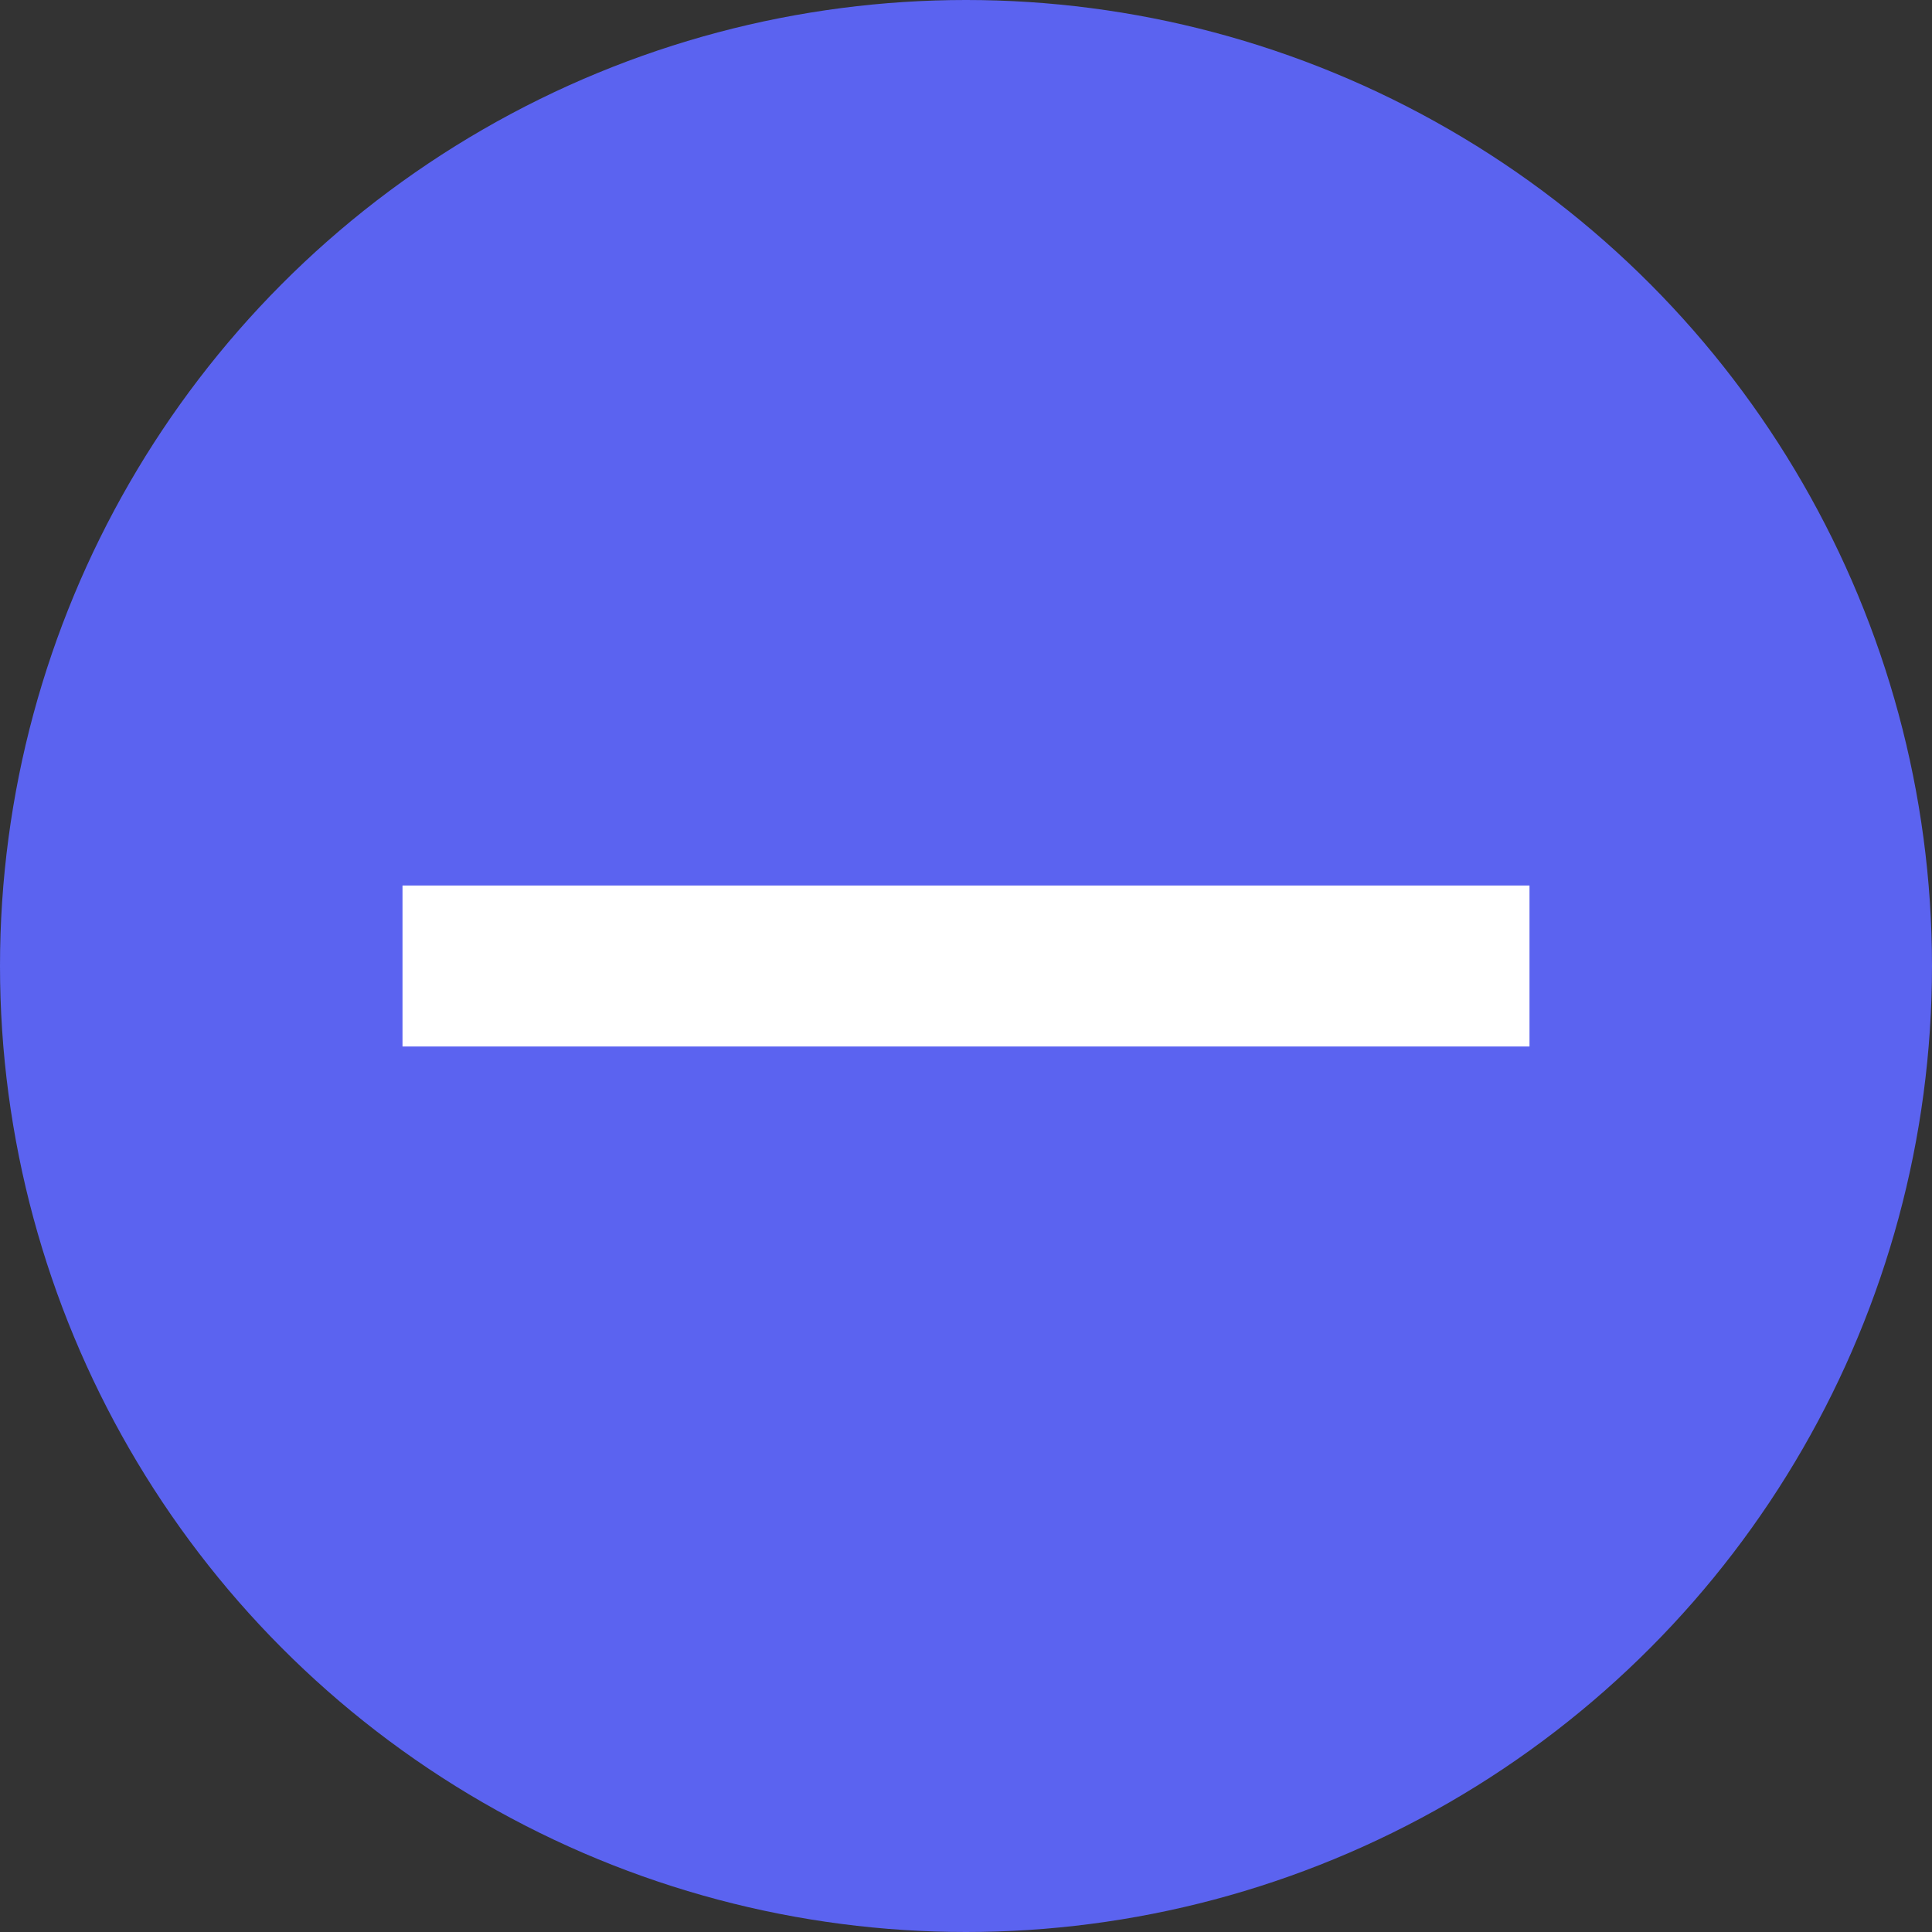
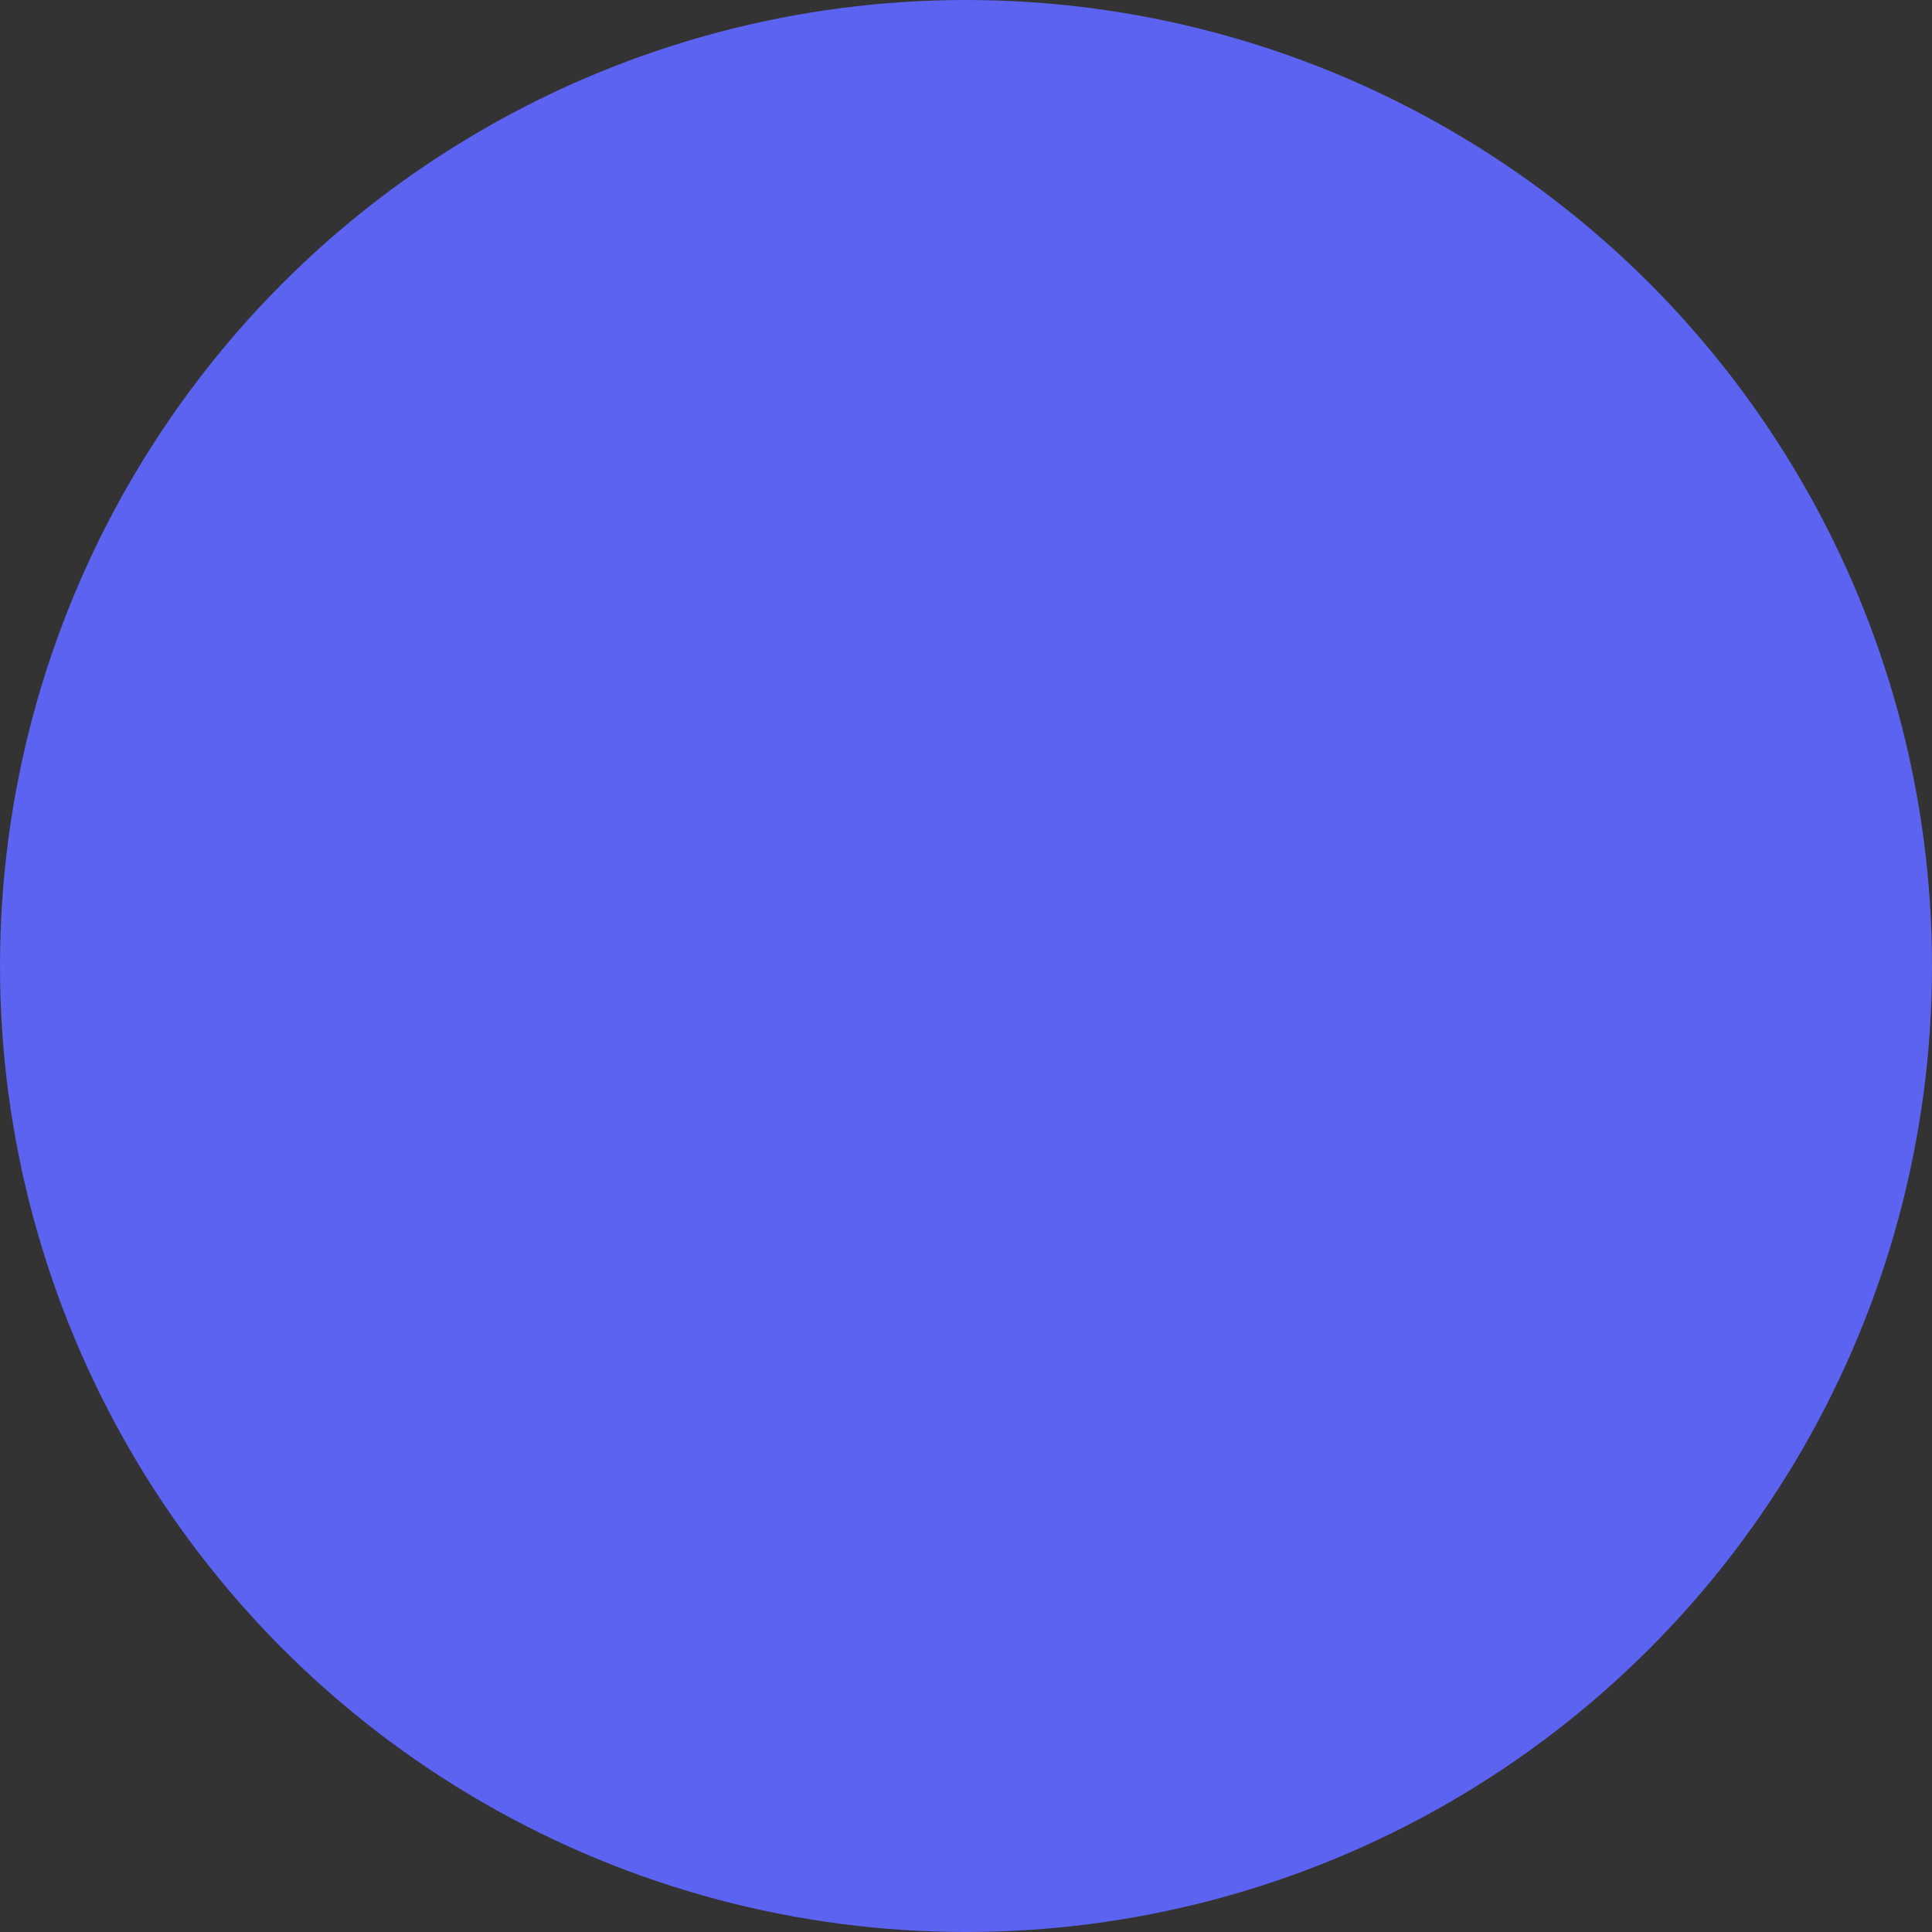
<svg xmlns="http://www.w3.org/2000/svg" id="Group_4941" data-name="Group 4941" width="24" height="24" viewBox="0 0 24 24">
  <rect x="0" y="0" width="24" height="24" fill="#333333" stroke="none" />
  <circle id="Ellipse_120" data-name="Ellipse 120" cx="12" cy="12" r="12" fill="#5b63f0" />
-   <path id="add_24dp_FILL0_wght200_GRAD0_opsz24" d="M245-707v-2h14v2Z" transform="translate(-240 720)" fill="#fff" />
</svg>